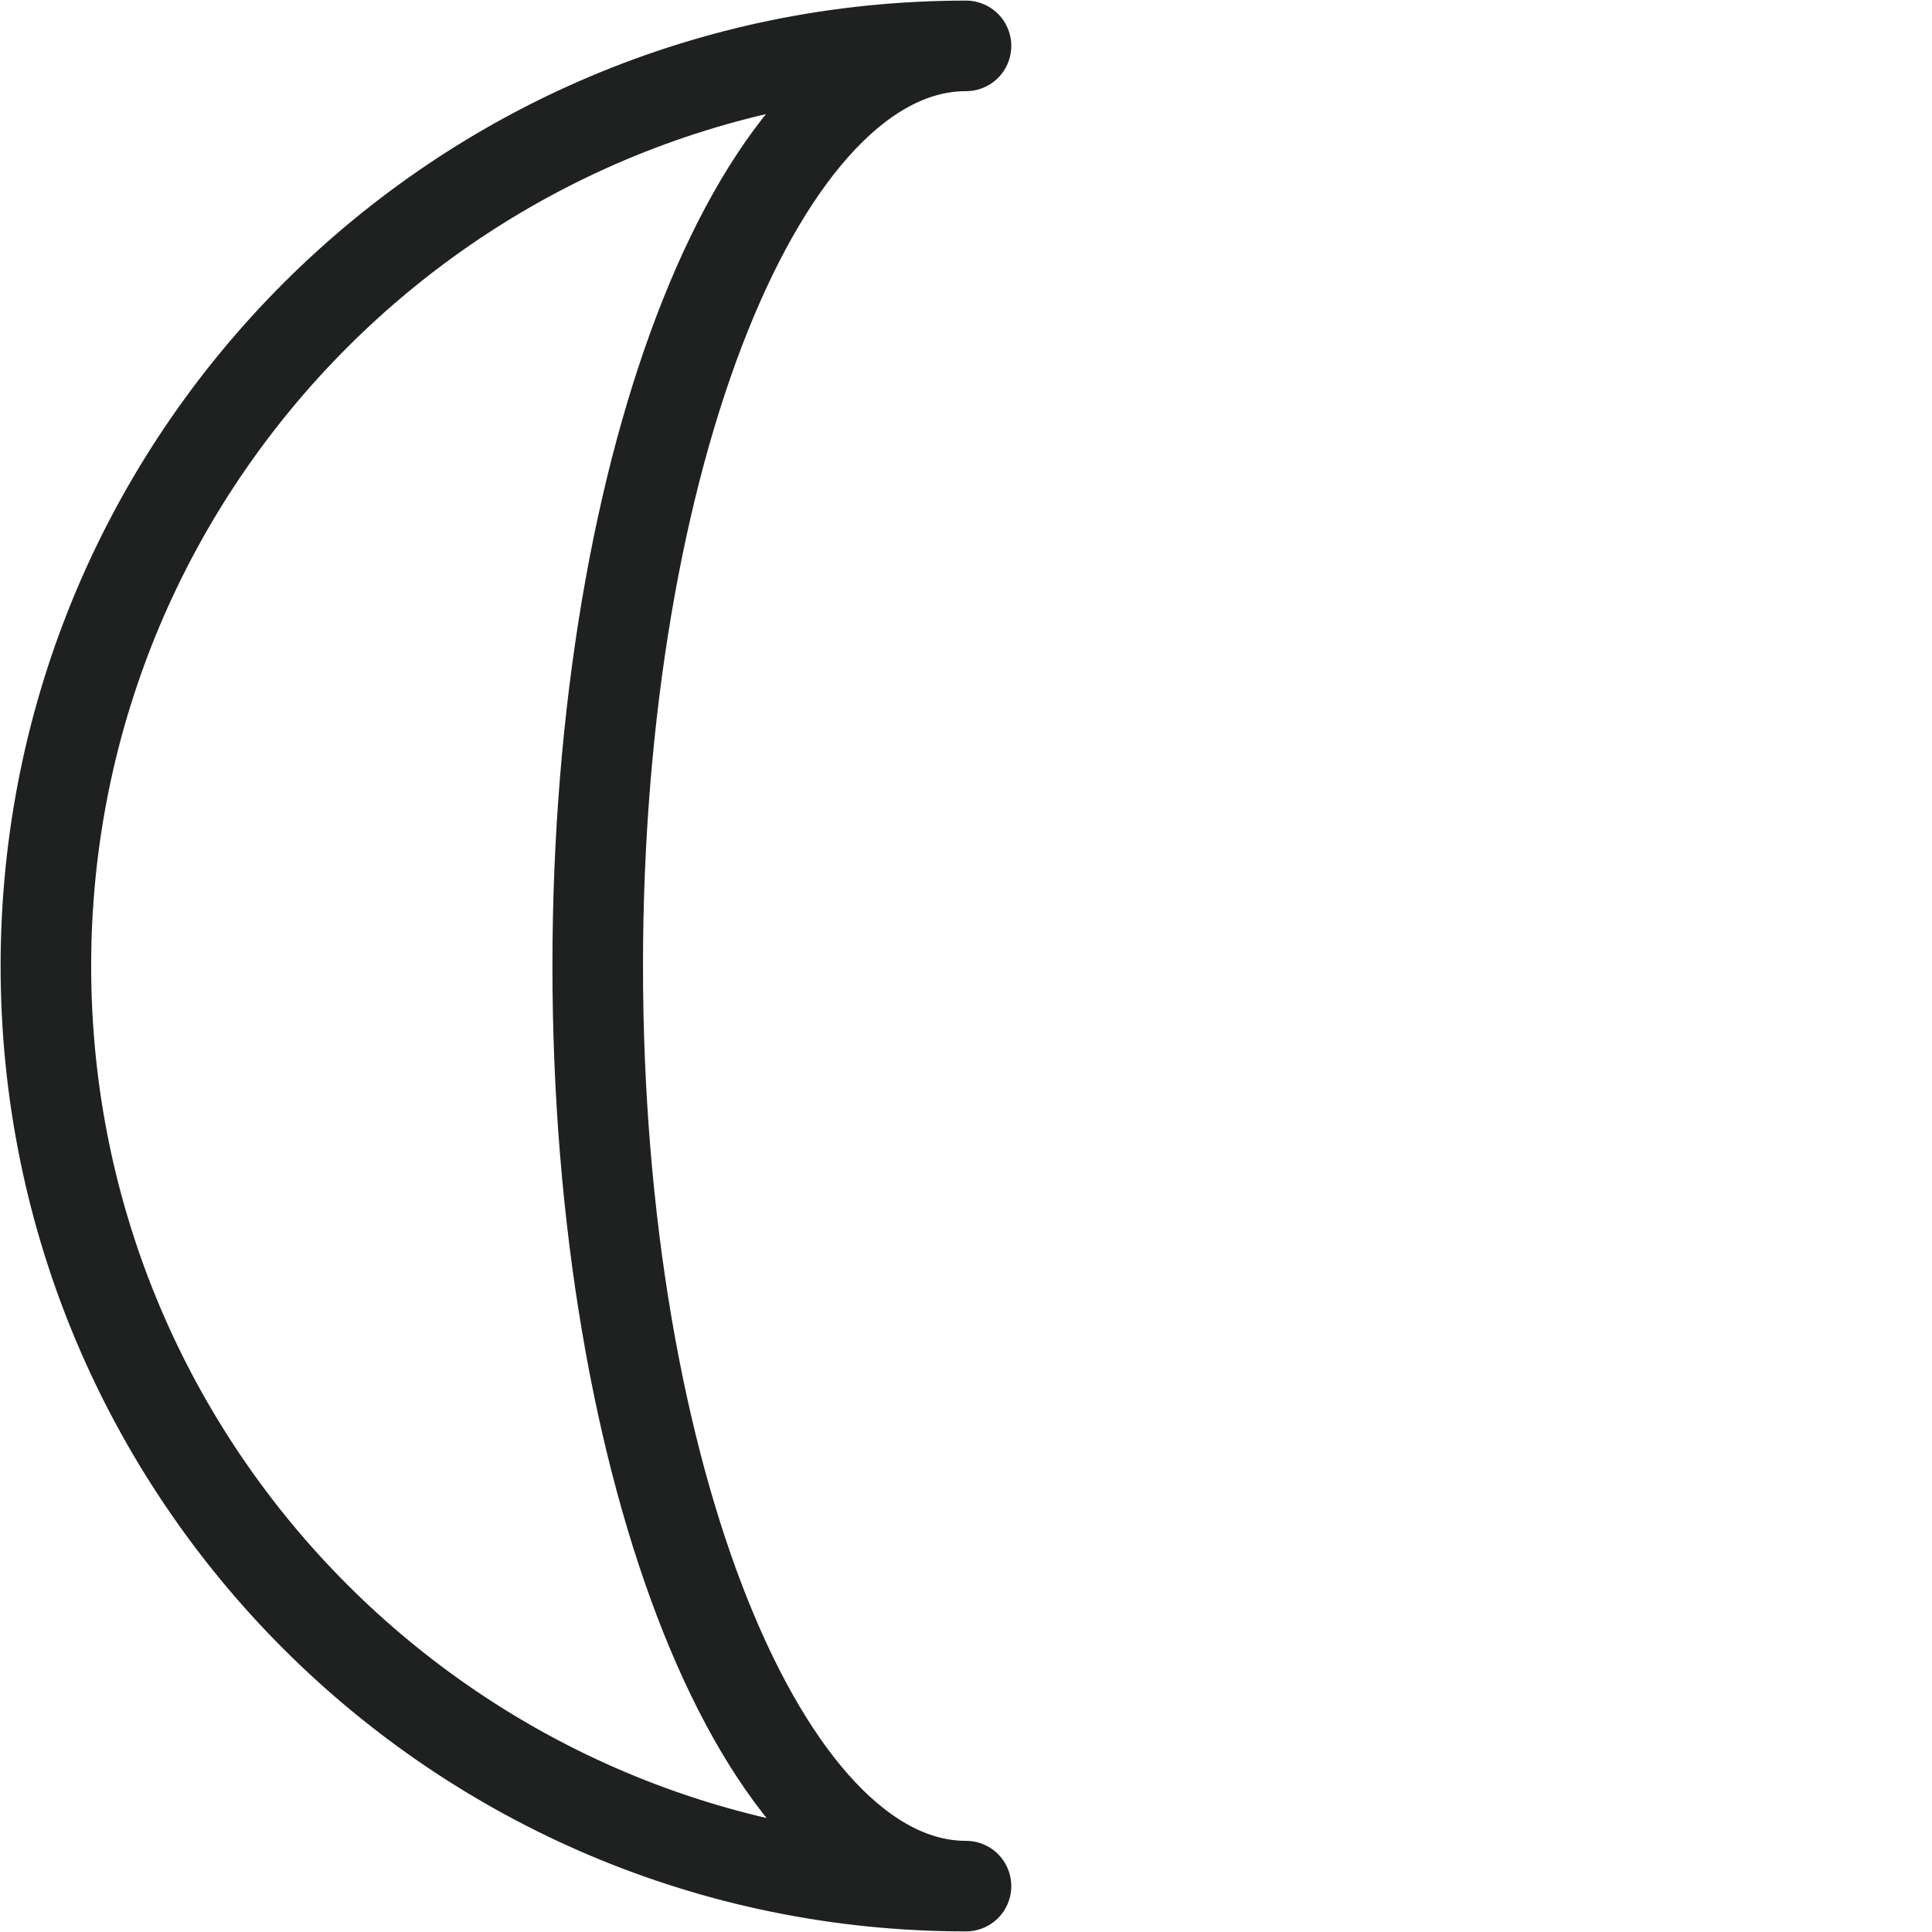
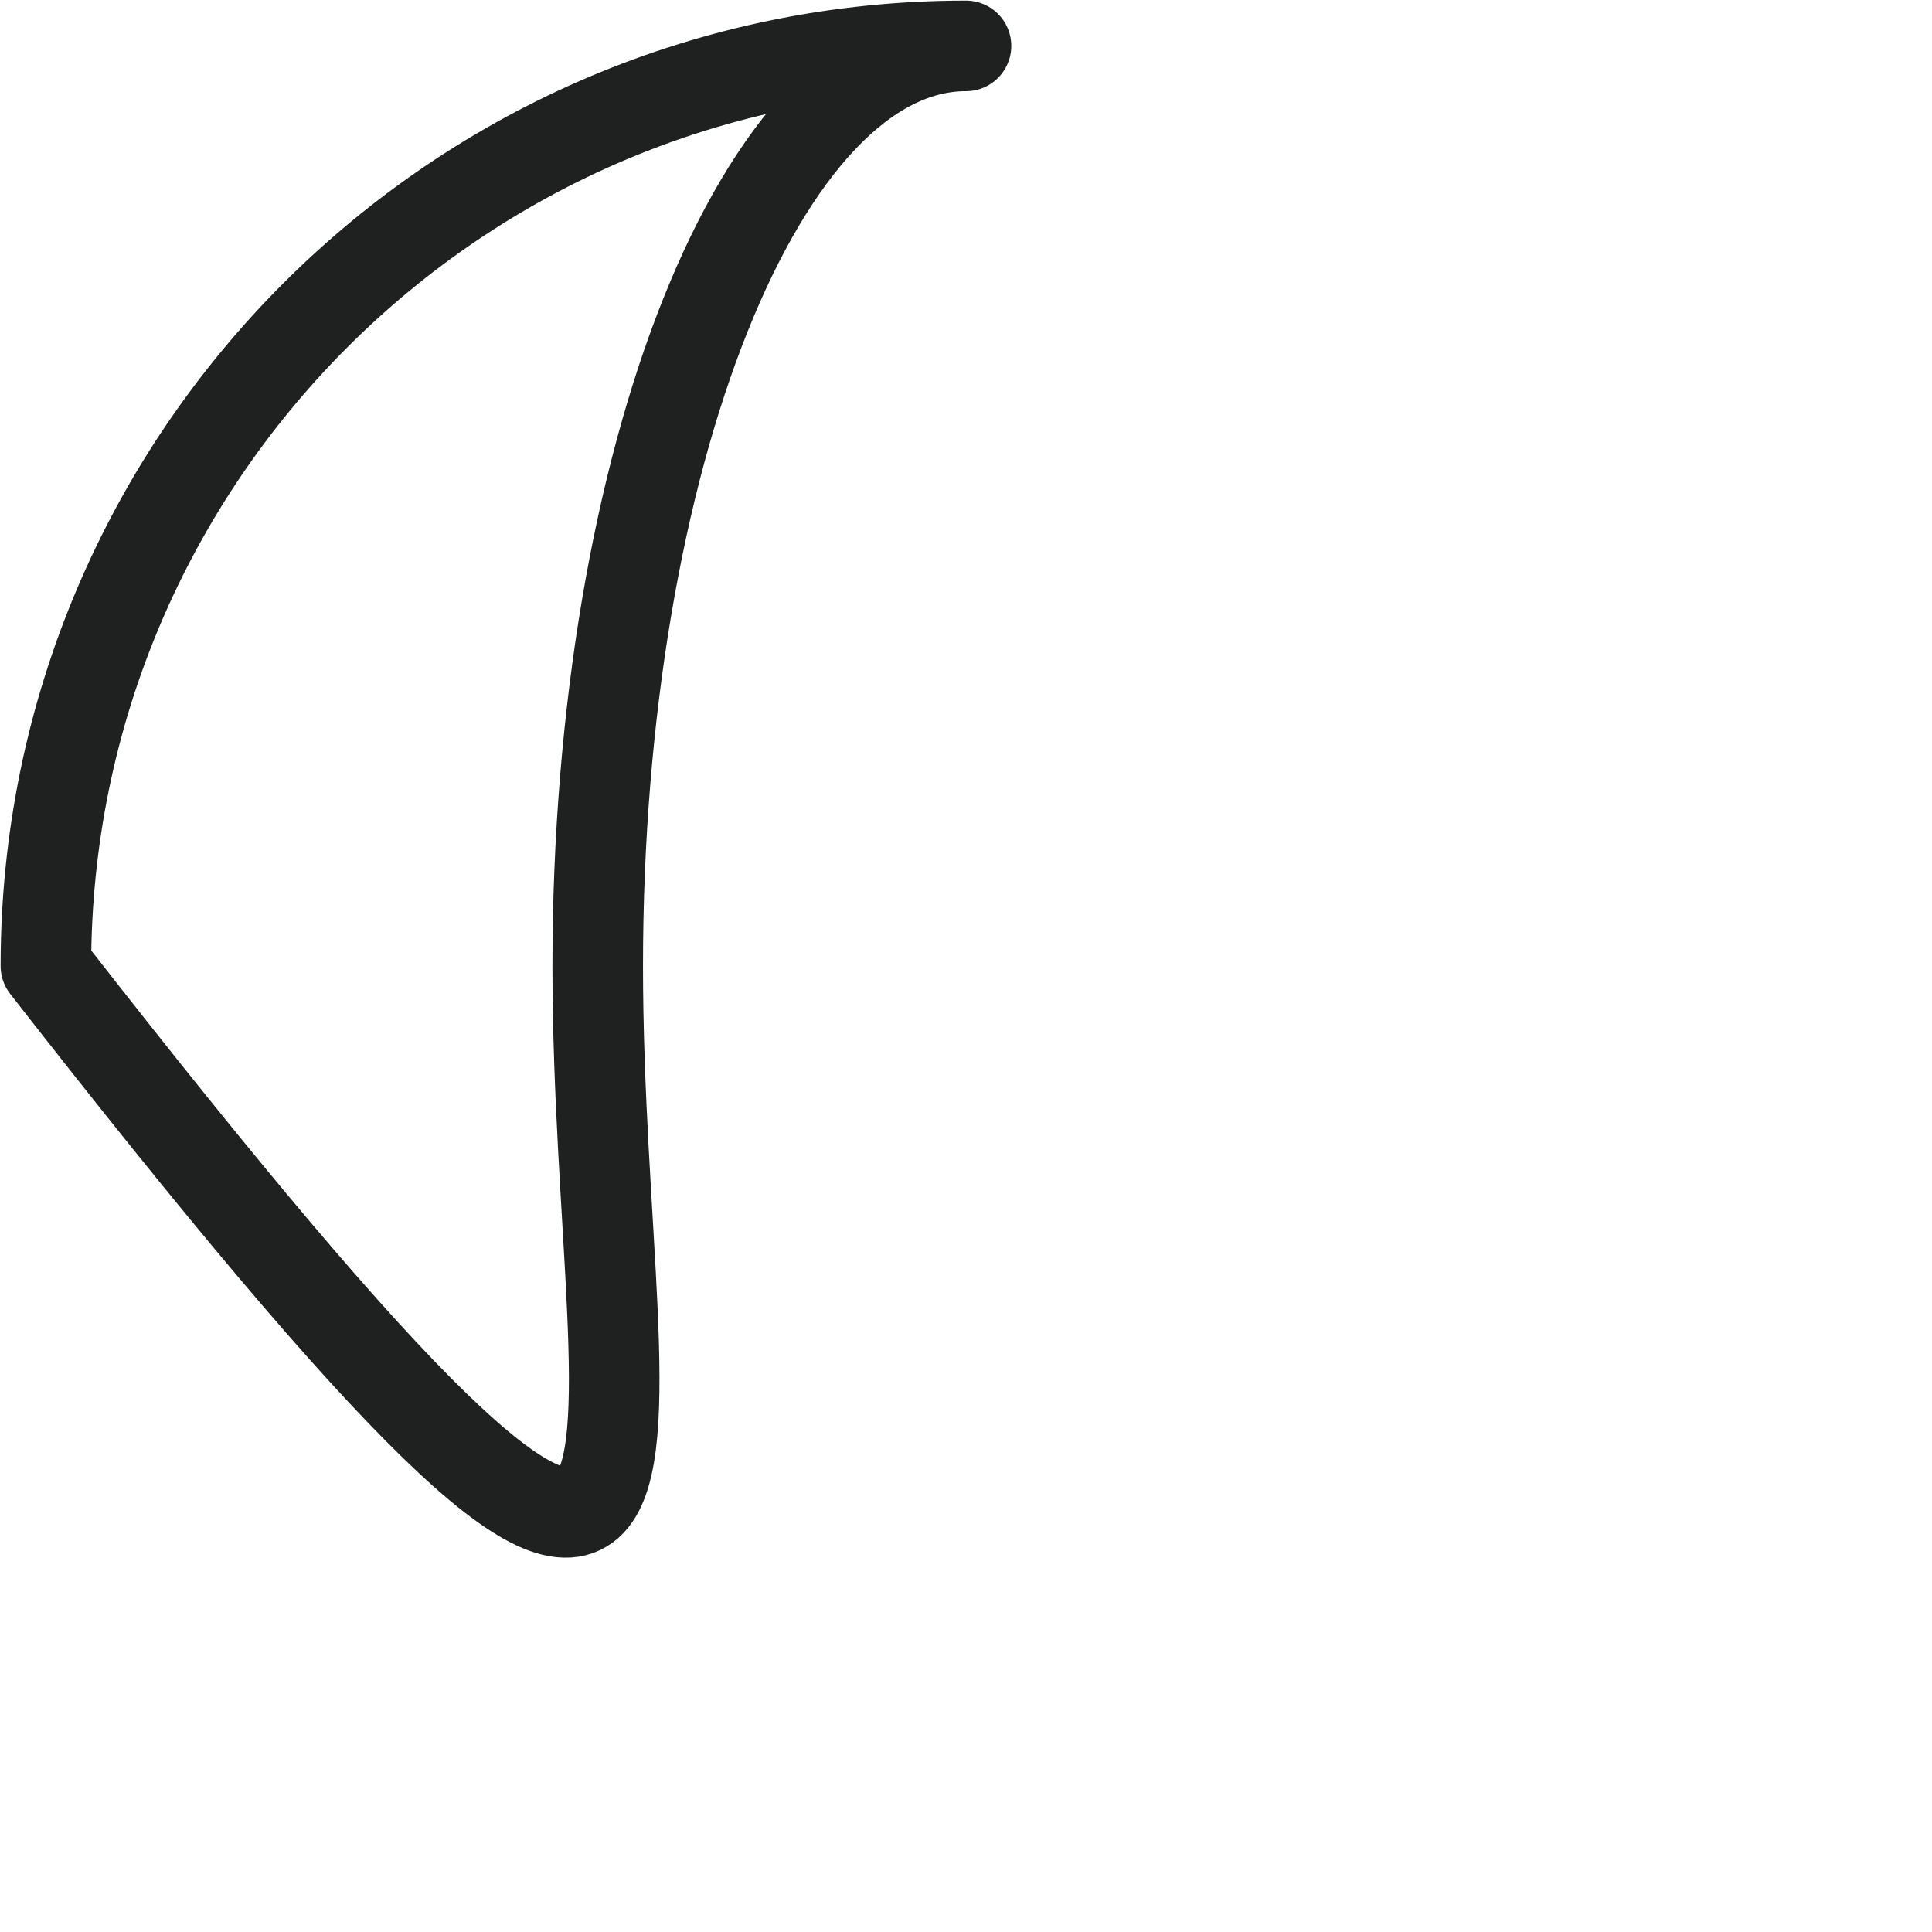
<svg xmlns="http://www.w3.org/2000/svg" width="16" height="16" viewBox="0 0 16 16" fill="none">
-   <path d="M4.95 8C4.95 3.79 6.31 0.38 8 0.38C3.79 0.38 0.38 3.79 0.38 8C0.38 12.21 3.79 15.62 8 15.62C6.32 15.62 4.95 12.21 4.95 8Z" stroke="#1F2121" stroke-width="0.75" stroke-linecap="round" stroke-linejoin="round" />
+   <path d="M4.95 8C4.95 3.79 6.31 0.38 8 0.38C3.79 0.38 0.38 3.79 0.38 8C6.32 15.62 4.95 12.21 4.95 8Z" stroke="#1F2121" stroke-width="0.75" stroke-linecap="round" stroke-linejoin="round" />
</svg>